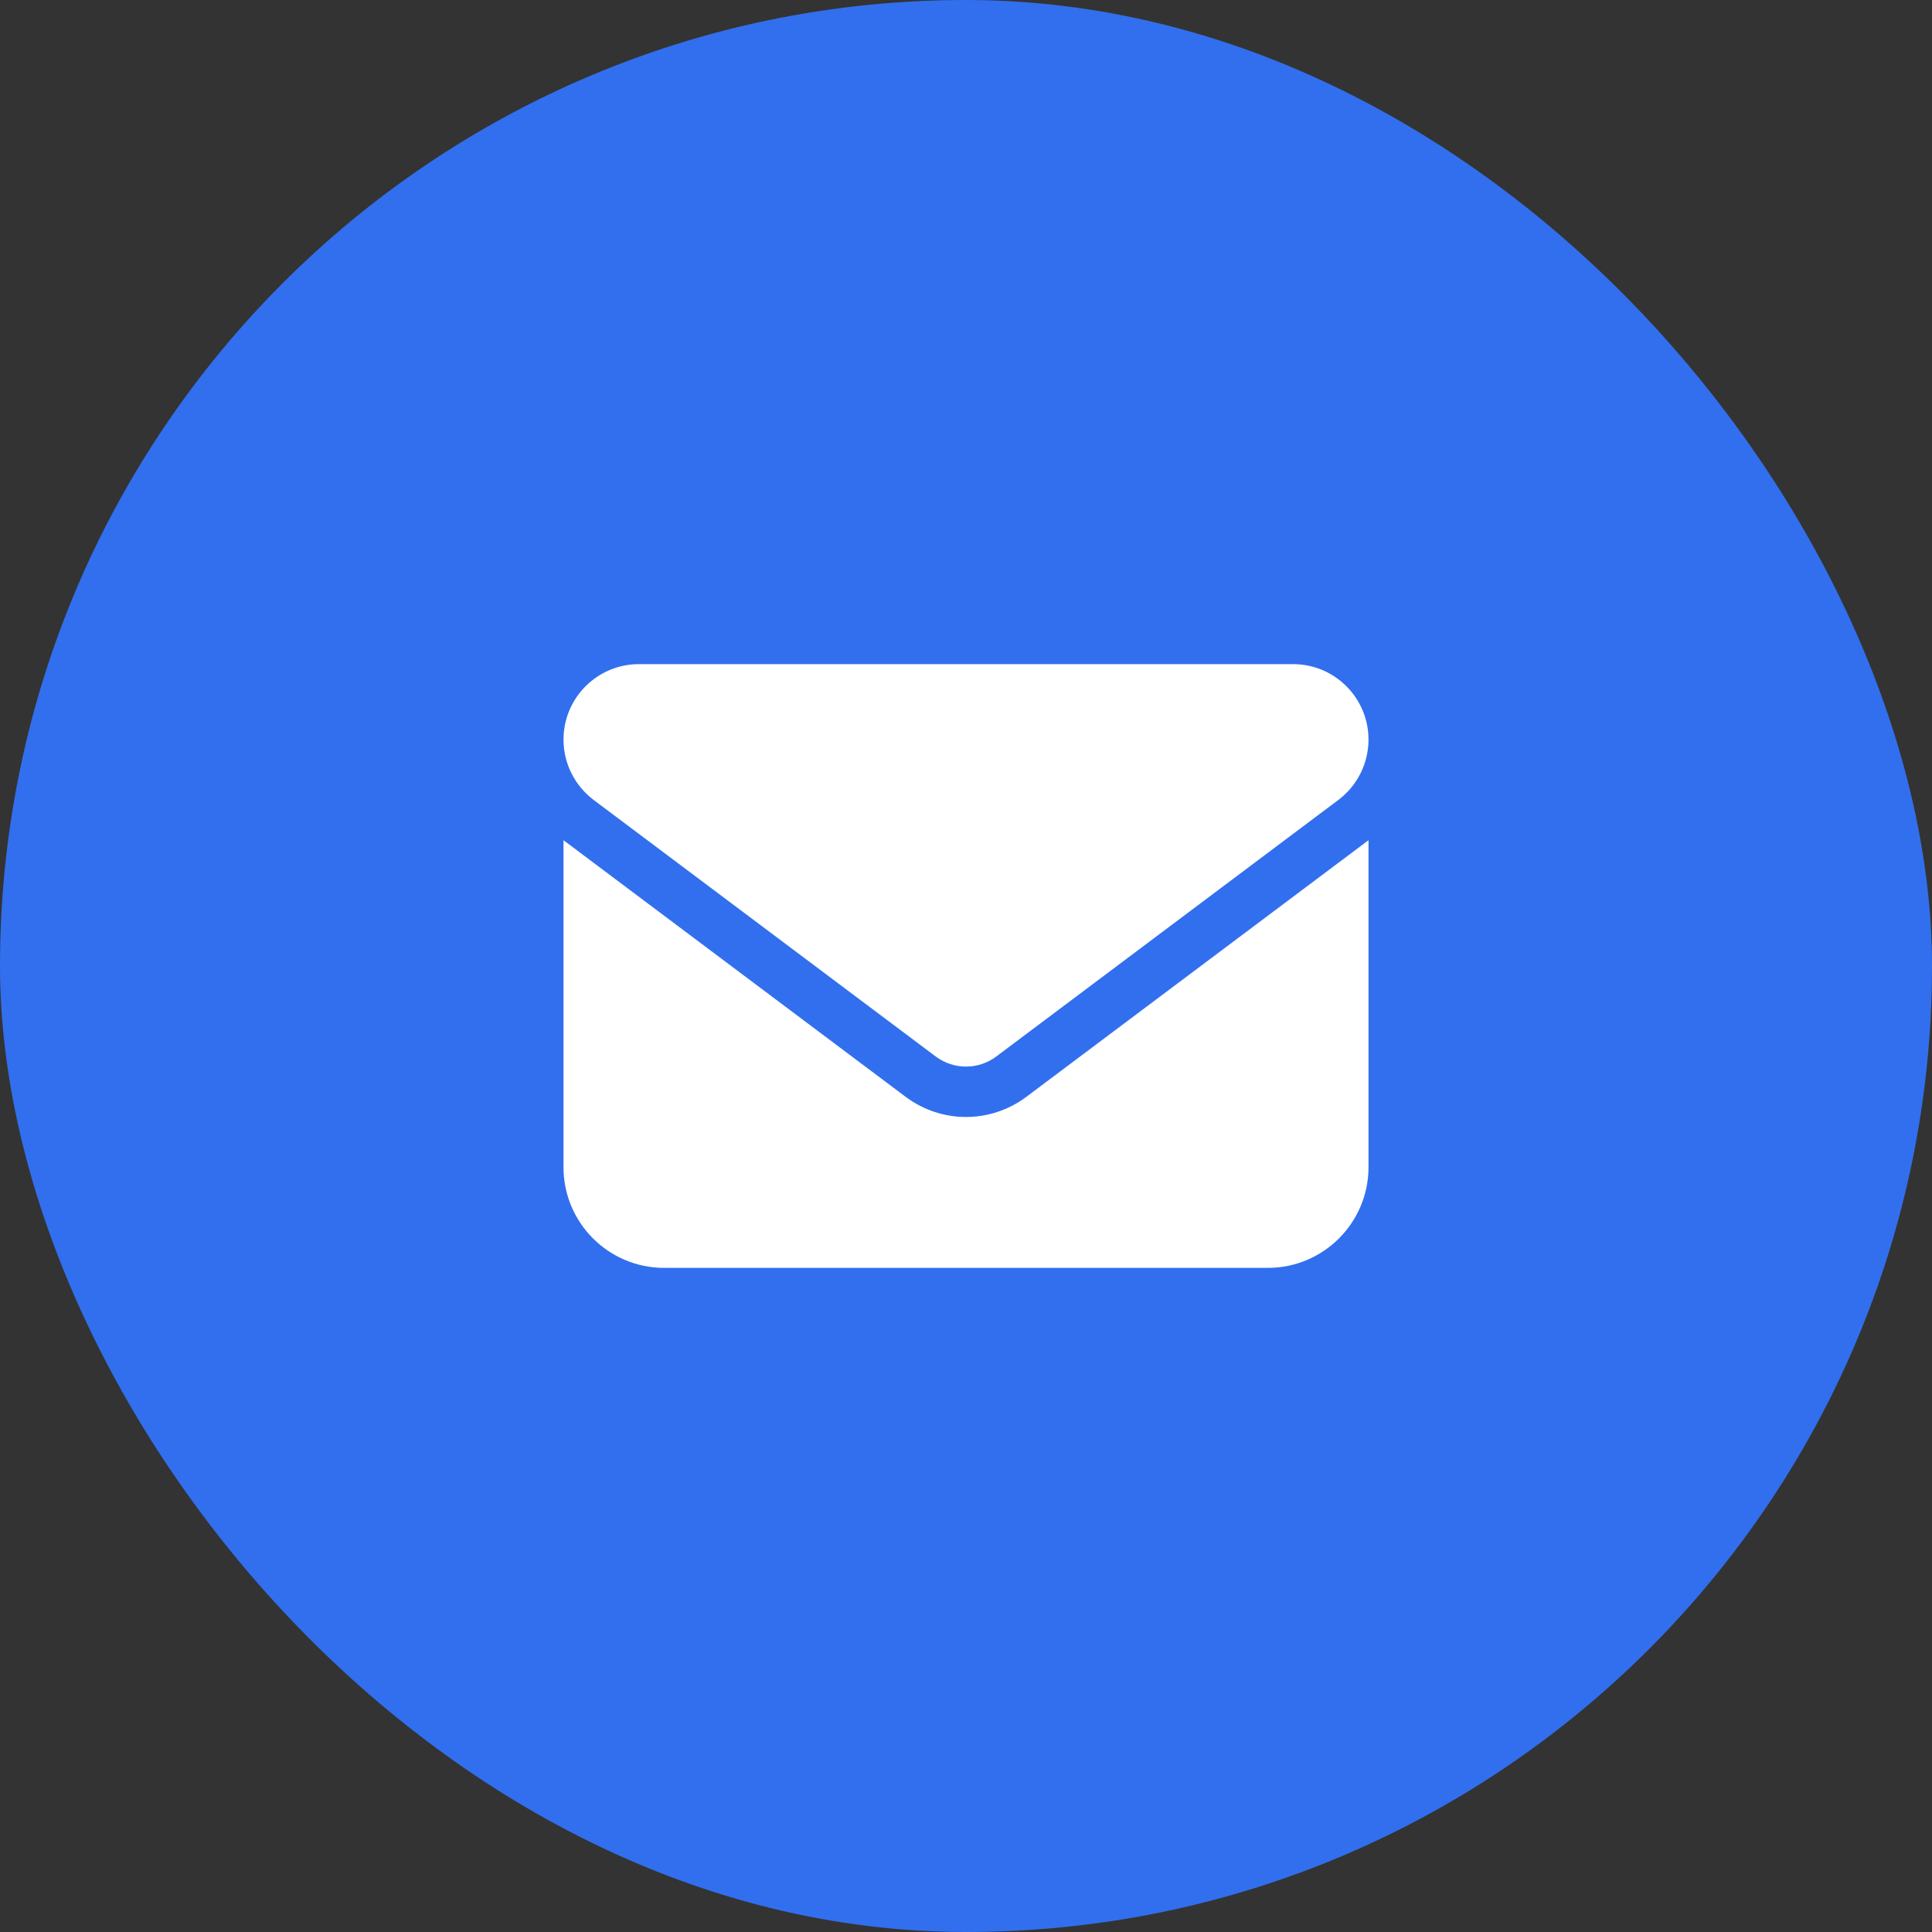
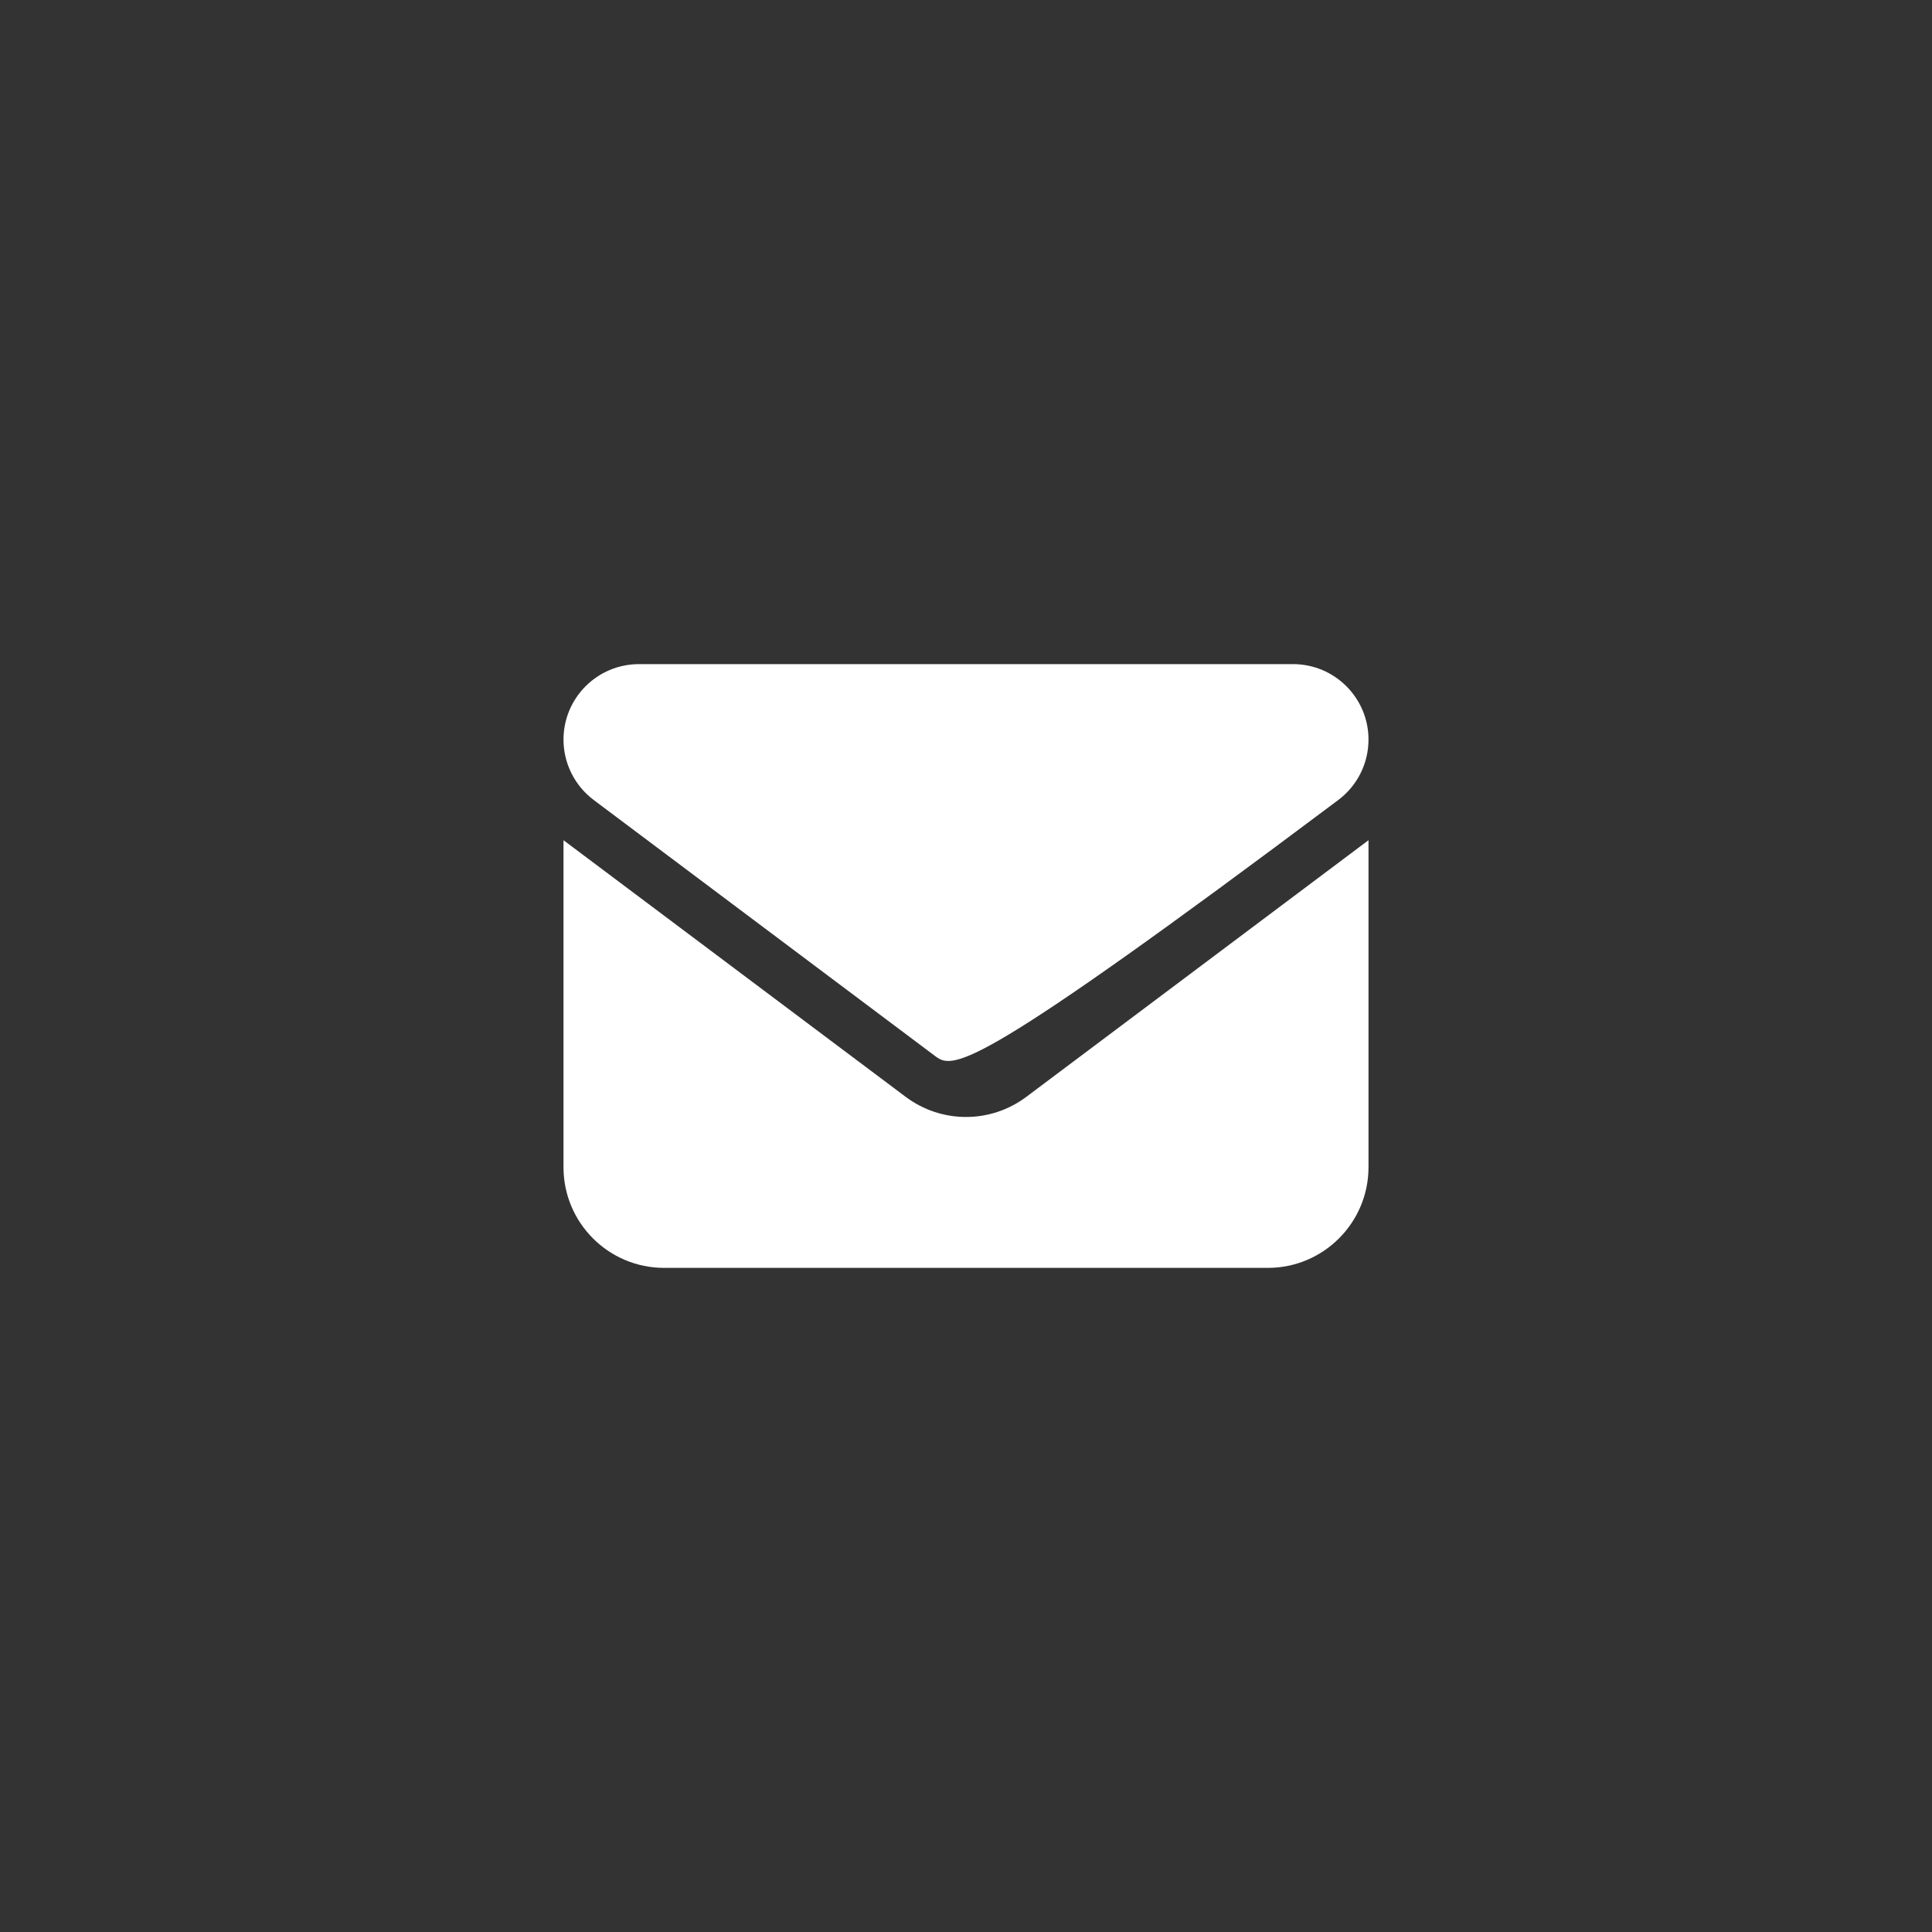
<svg xmlns="http://www.w3.org/2000/svg" width="48" height="48" viewBox="0 0 48 48" fill="none">
  <rect x="0" y="0" width="48" height="48" fill="#333333" stroke="none" />
-   <rect width="48" height="48" rx="24" fill="#316FEE" />
-   <path d="M32.125 16.5C33.16 16.5 34 17.34 34 18.375C34 18.965 33.723 19.52 33.25 19.875L24.75 26.25C24.305 26.582 23.695 26.582 23.25 26.25L14.75 19.875C14.278 19.52 14 18.965 14 18.375C14 17.34 14.839 16.5 15.875 16.5H32.125ZM22.5 27.25C23.391 27.918 24.609 27.918 25.5 27.25L34 20.875V29C34 30.379 32.879 31.5 31.5 31.5H16.5C15.119 31.5 14 30.379 14 29V20.875L22.5 27.25Z" fill="white" />
+   <path d="M32.125 16.5C33.16 16.5 34 17.34 34 18.375C34 18.965 33.723 19.52 33.25 19.875C24.305 26.582 23.695 26.582 23.25 26.25L14.75 19.875C14.278 19.52 14 18.965 14 18.375C14 17.34 14.839 16.5 15.875 16.5H32.125ZM22.5 27.25C23.391 27.918 24.609 27.918 25.5 27.25L34 20.875V29C34 30.379 32.879 31.5 31.5 31.5H16.5C15.119 31.5 14 30.379 14 29V20.875L22.5 27.25Z" fill="white" />
</svg>